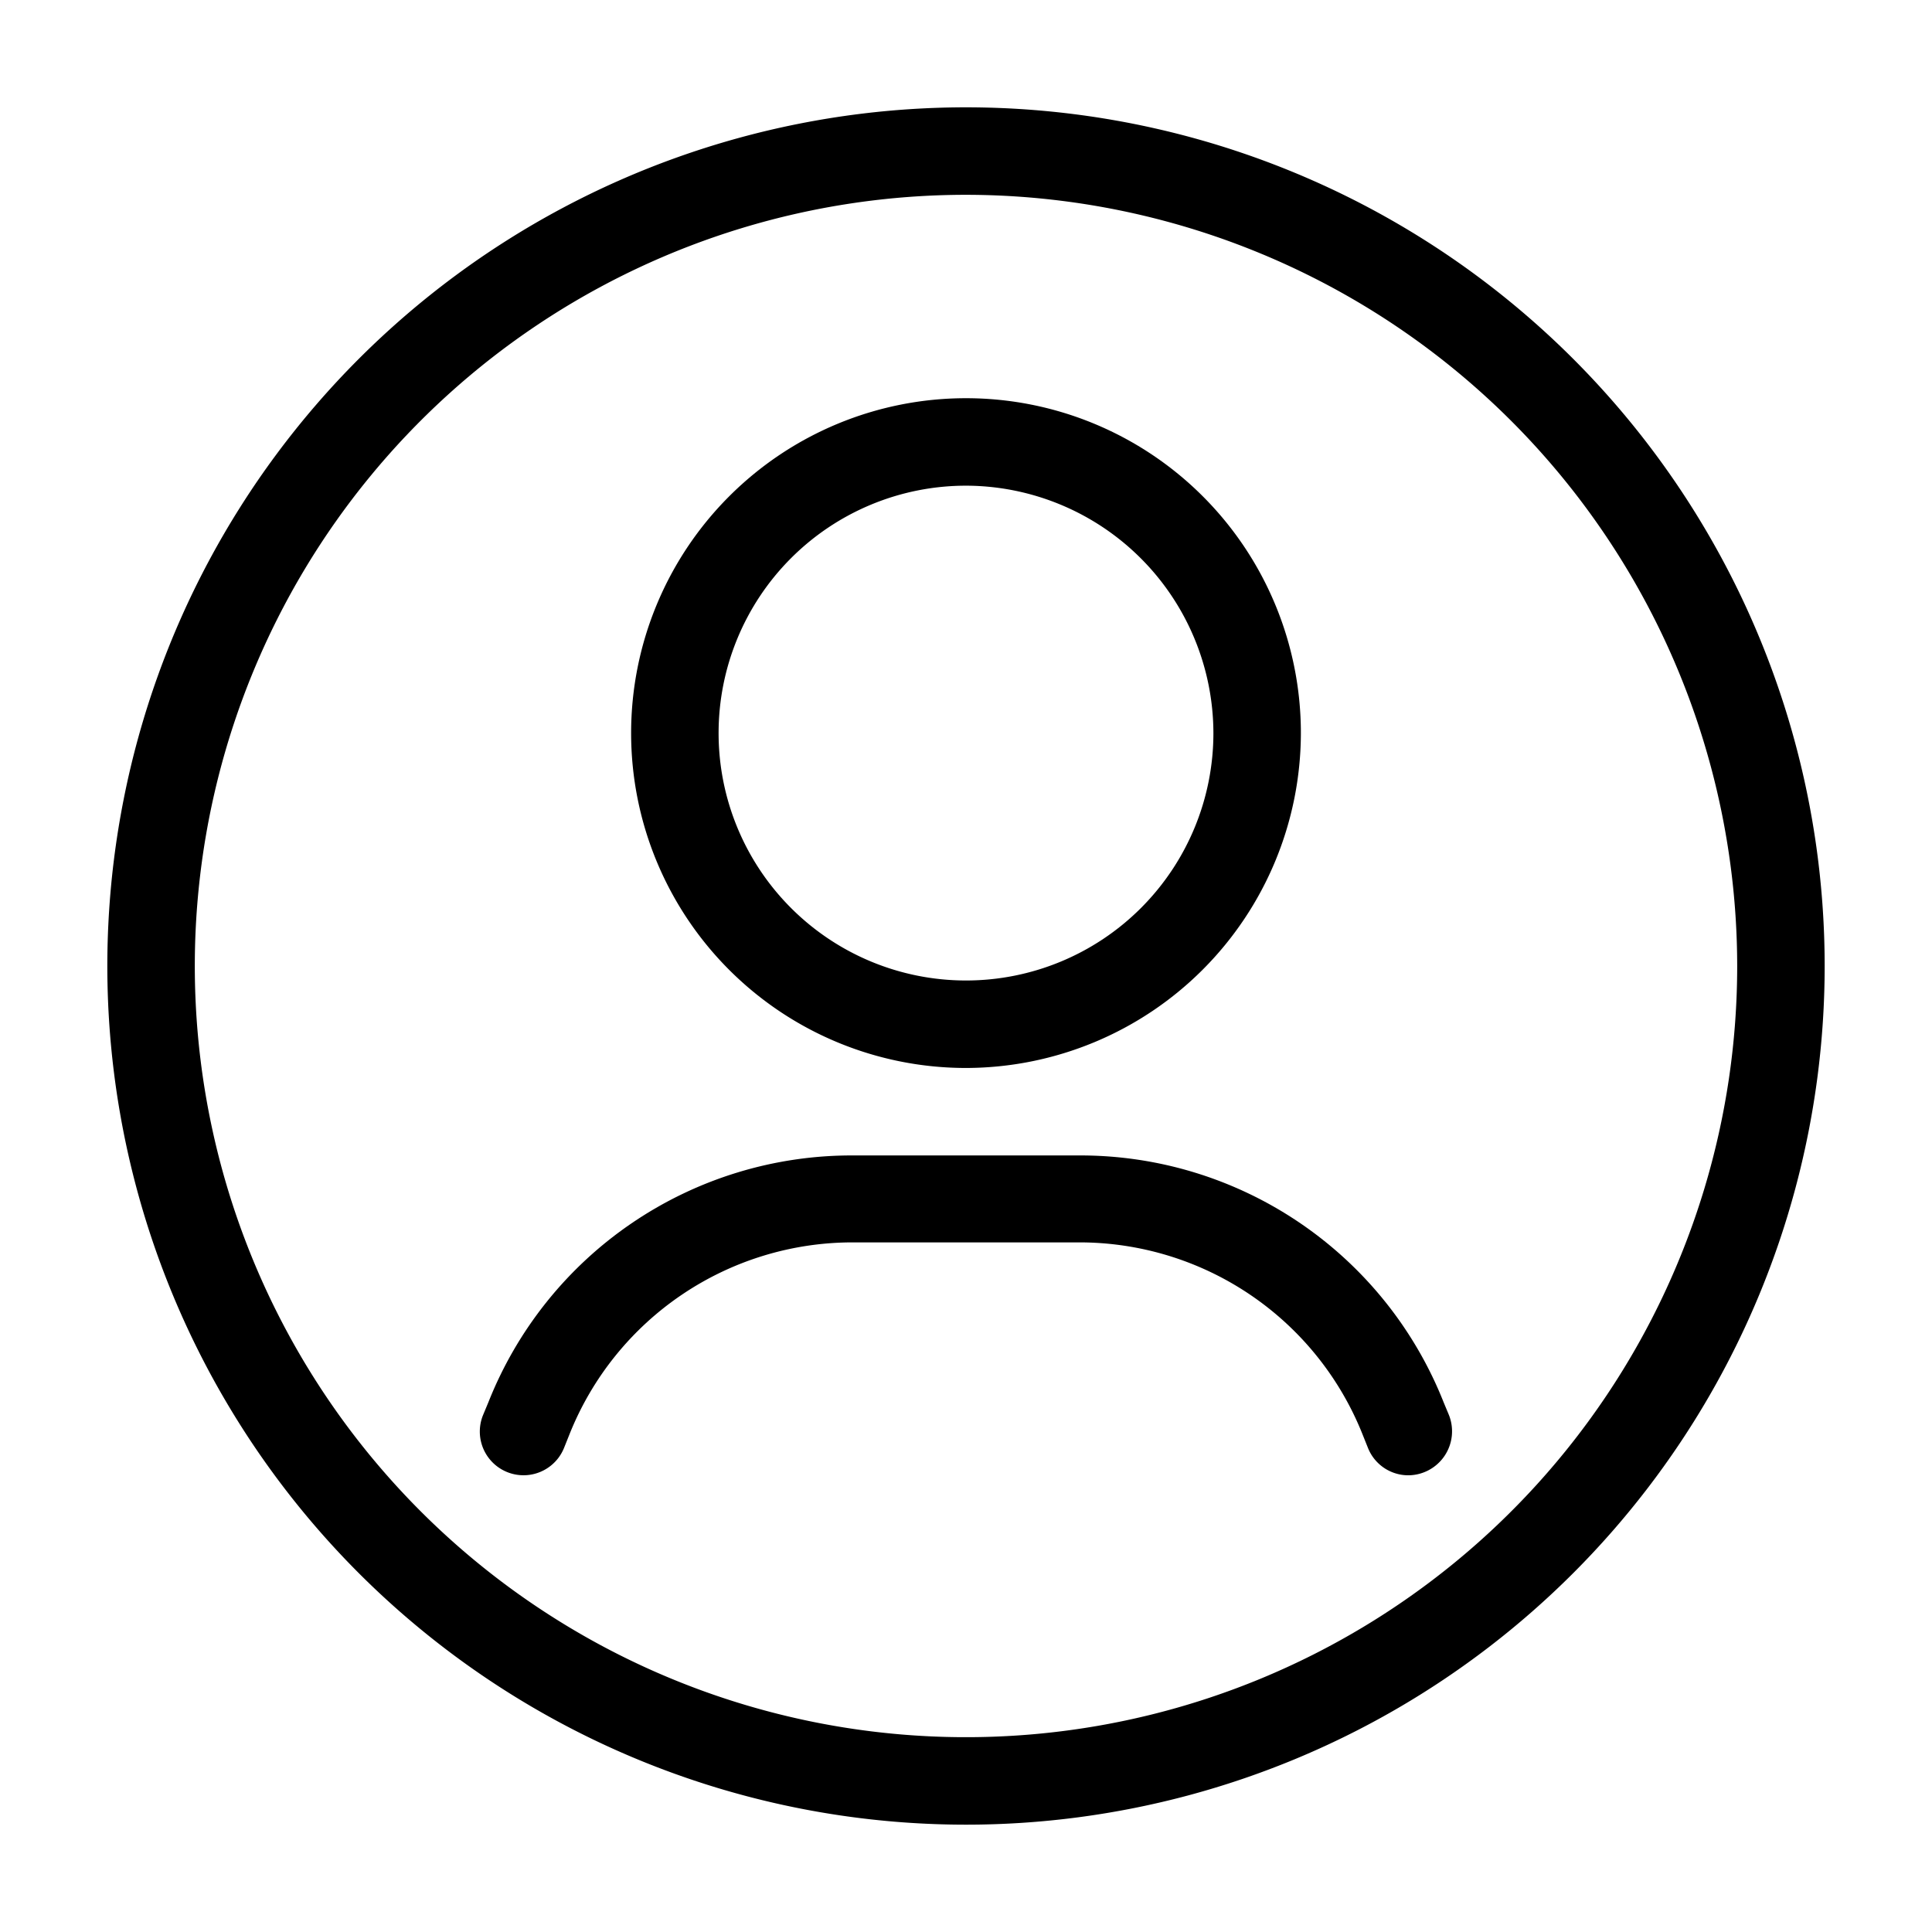
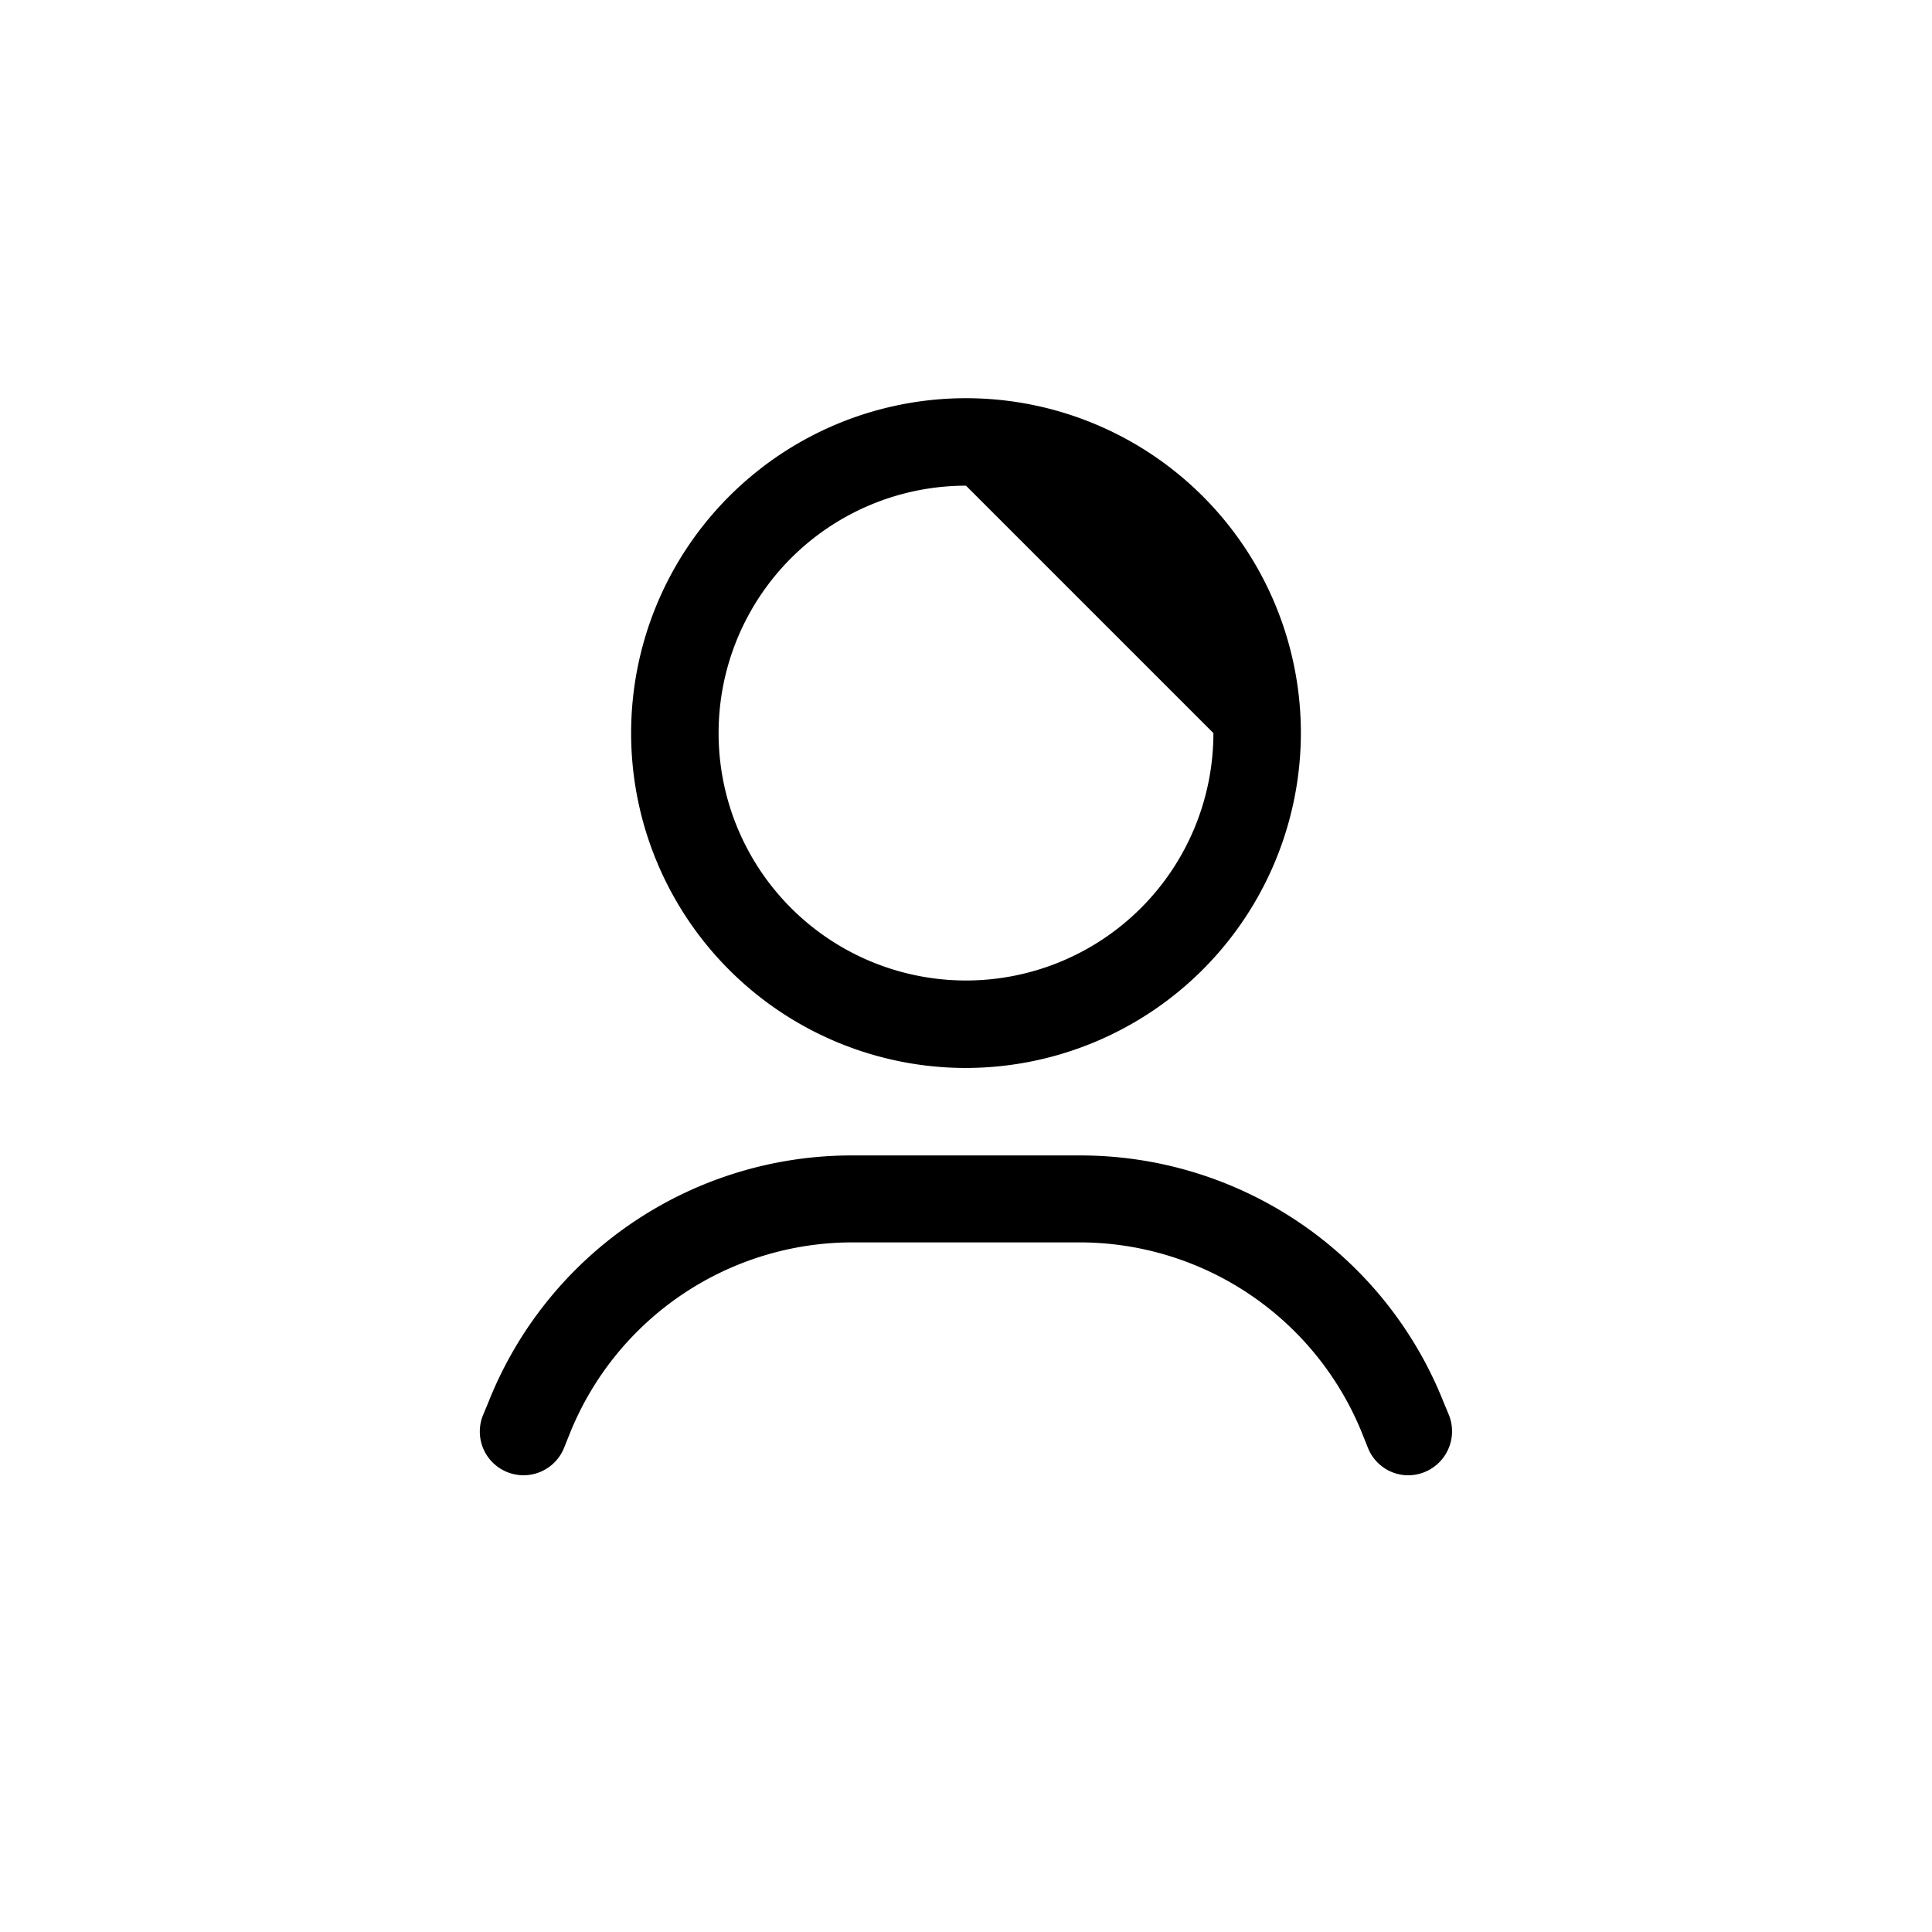
<svg xmlns="http://www.w3.org/2000/svg" version="1.1" x="0" y="0" viewBox="0 0 36 36" style="enable-background:new 0 0 512 512" xml:space="preserve">
  <g>
-     <path d="M18 34a16 16 0 1 1 16-16 16 16 0 0 1-16 16zm0-30.37A14.37 14.37 0 1 0 32.37 18 14.38 14.38 0 0 0 18 3.63z" fill="currentColor" opacity="1" data-original="#000000" />
-     <path d="M18 19.9a6.24 6.24 0 1 1 6.24-6.24A6.25 6.25 0 0 1 18 19.9zm0-10.85a4.61 4.61 0 1 0 4.61 4.61A4.62 4.62 0 0 0 18 9.05zM26.24 27.49a.81.81 0 0 1-.75-.51l-.1-.25a5.68 5.68 0 0 0-5.29-3.58h-4.2a5.68 5.68 0 0 0-5.29 3.58l-.1.25A.81.81 0 1 1 9 26.37l.1-.24a7.28 7.28 0 0 1 6.8-4.6h4.2a7.28 7.28 0 0 1 6.8 4.6l.1.24a.82.82 0 0 1-.76 1.12z" fill="currentColor" opacity="1" data-original="#000000" />
+     <path d="M18 19.9a6.24 6.24 0 1 1 6.24-6.24A6.25 6.25 0 0 1 18 19.9zm0-10.85a4.61 4.61 0 1 0 4.61 4.61zM26.24 27.49a.81.81 0 0 1-.75-.51l-.1-.25a5.68 5.68 0 0 0-5.29-3.58h-4.2a5.68 5.68 0 0 0-5.29 3.58l-.1.25A.81.81 0 1 1 9 26.37l.1-.24a7.28 7.28 0 0 1 6.8-4.6h4.2a7.28 7.28 0 0 1 6.8 4.6l.1.24a.82.82 0 0 1-.76 1.12z" fill="currentColor" opacity="1" data-original="#000000" />
  </g>
</svg>